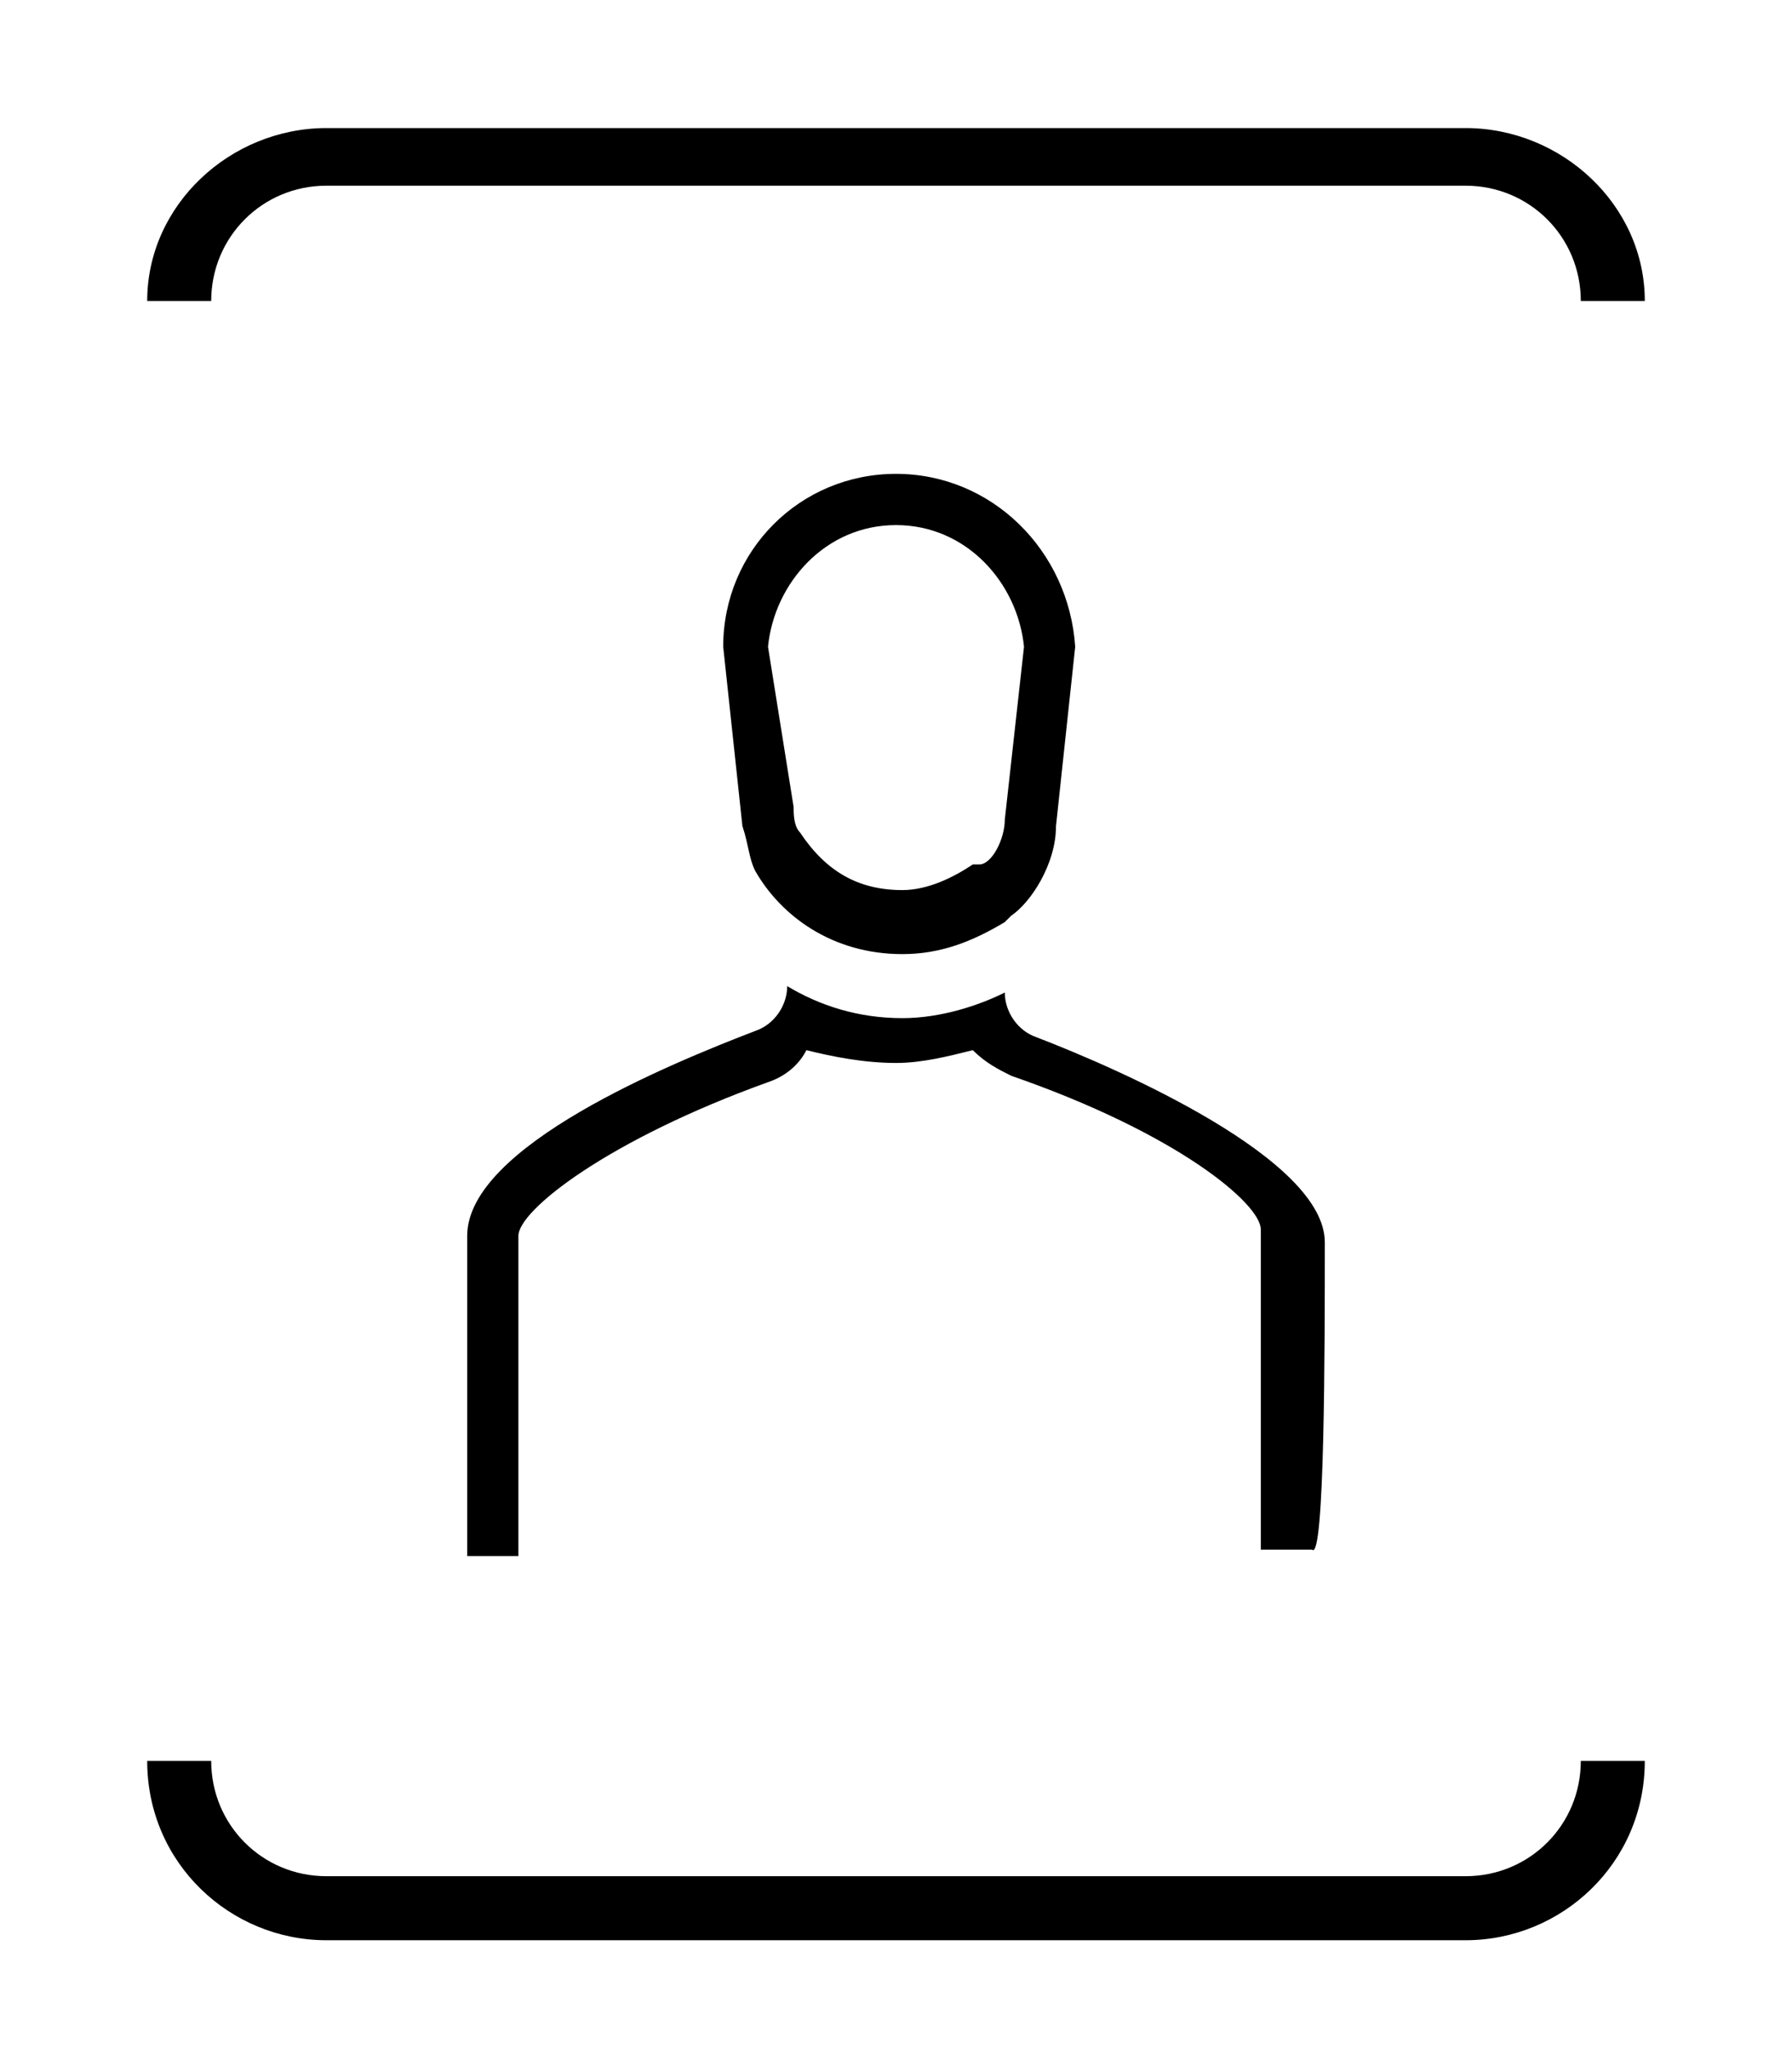
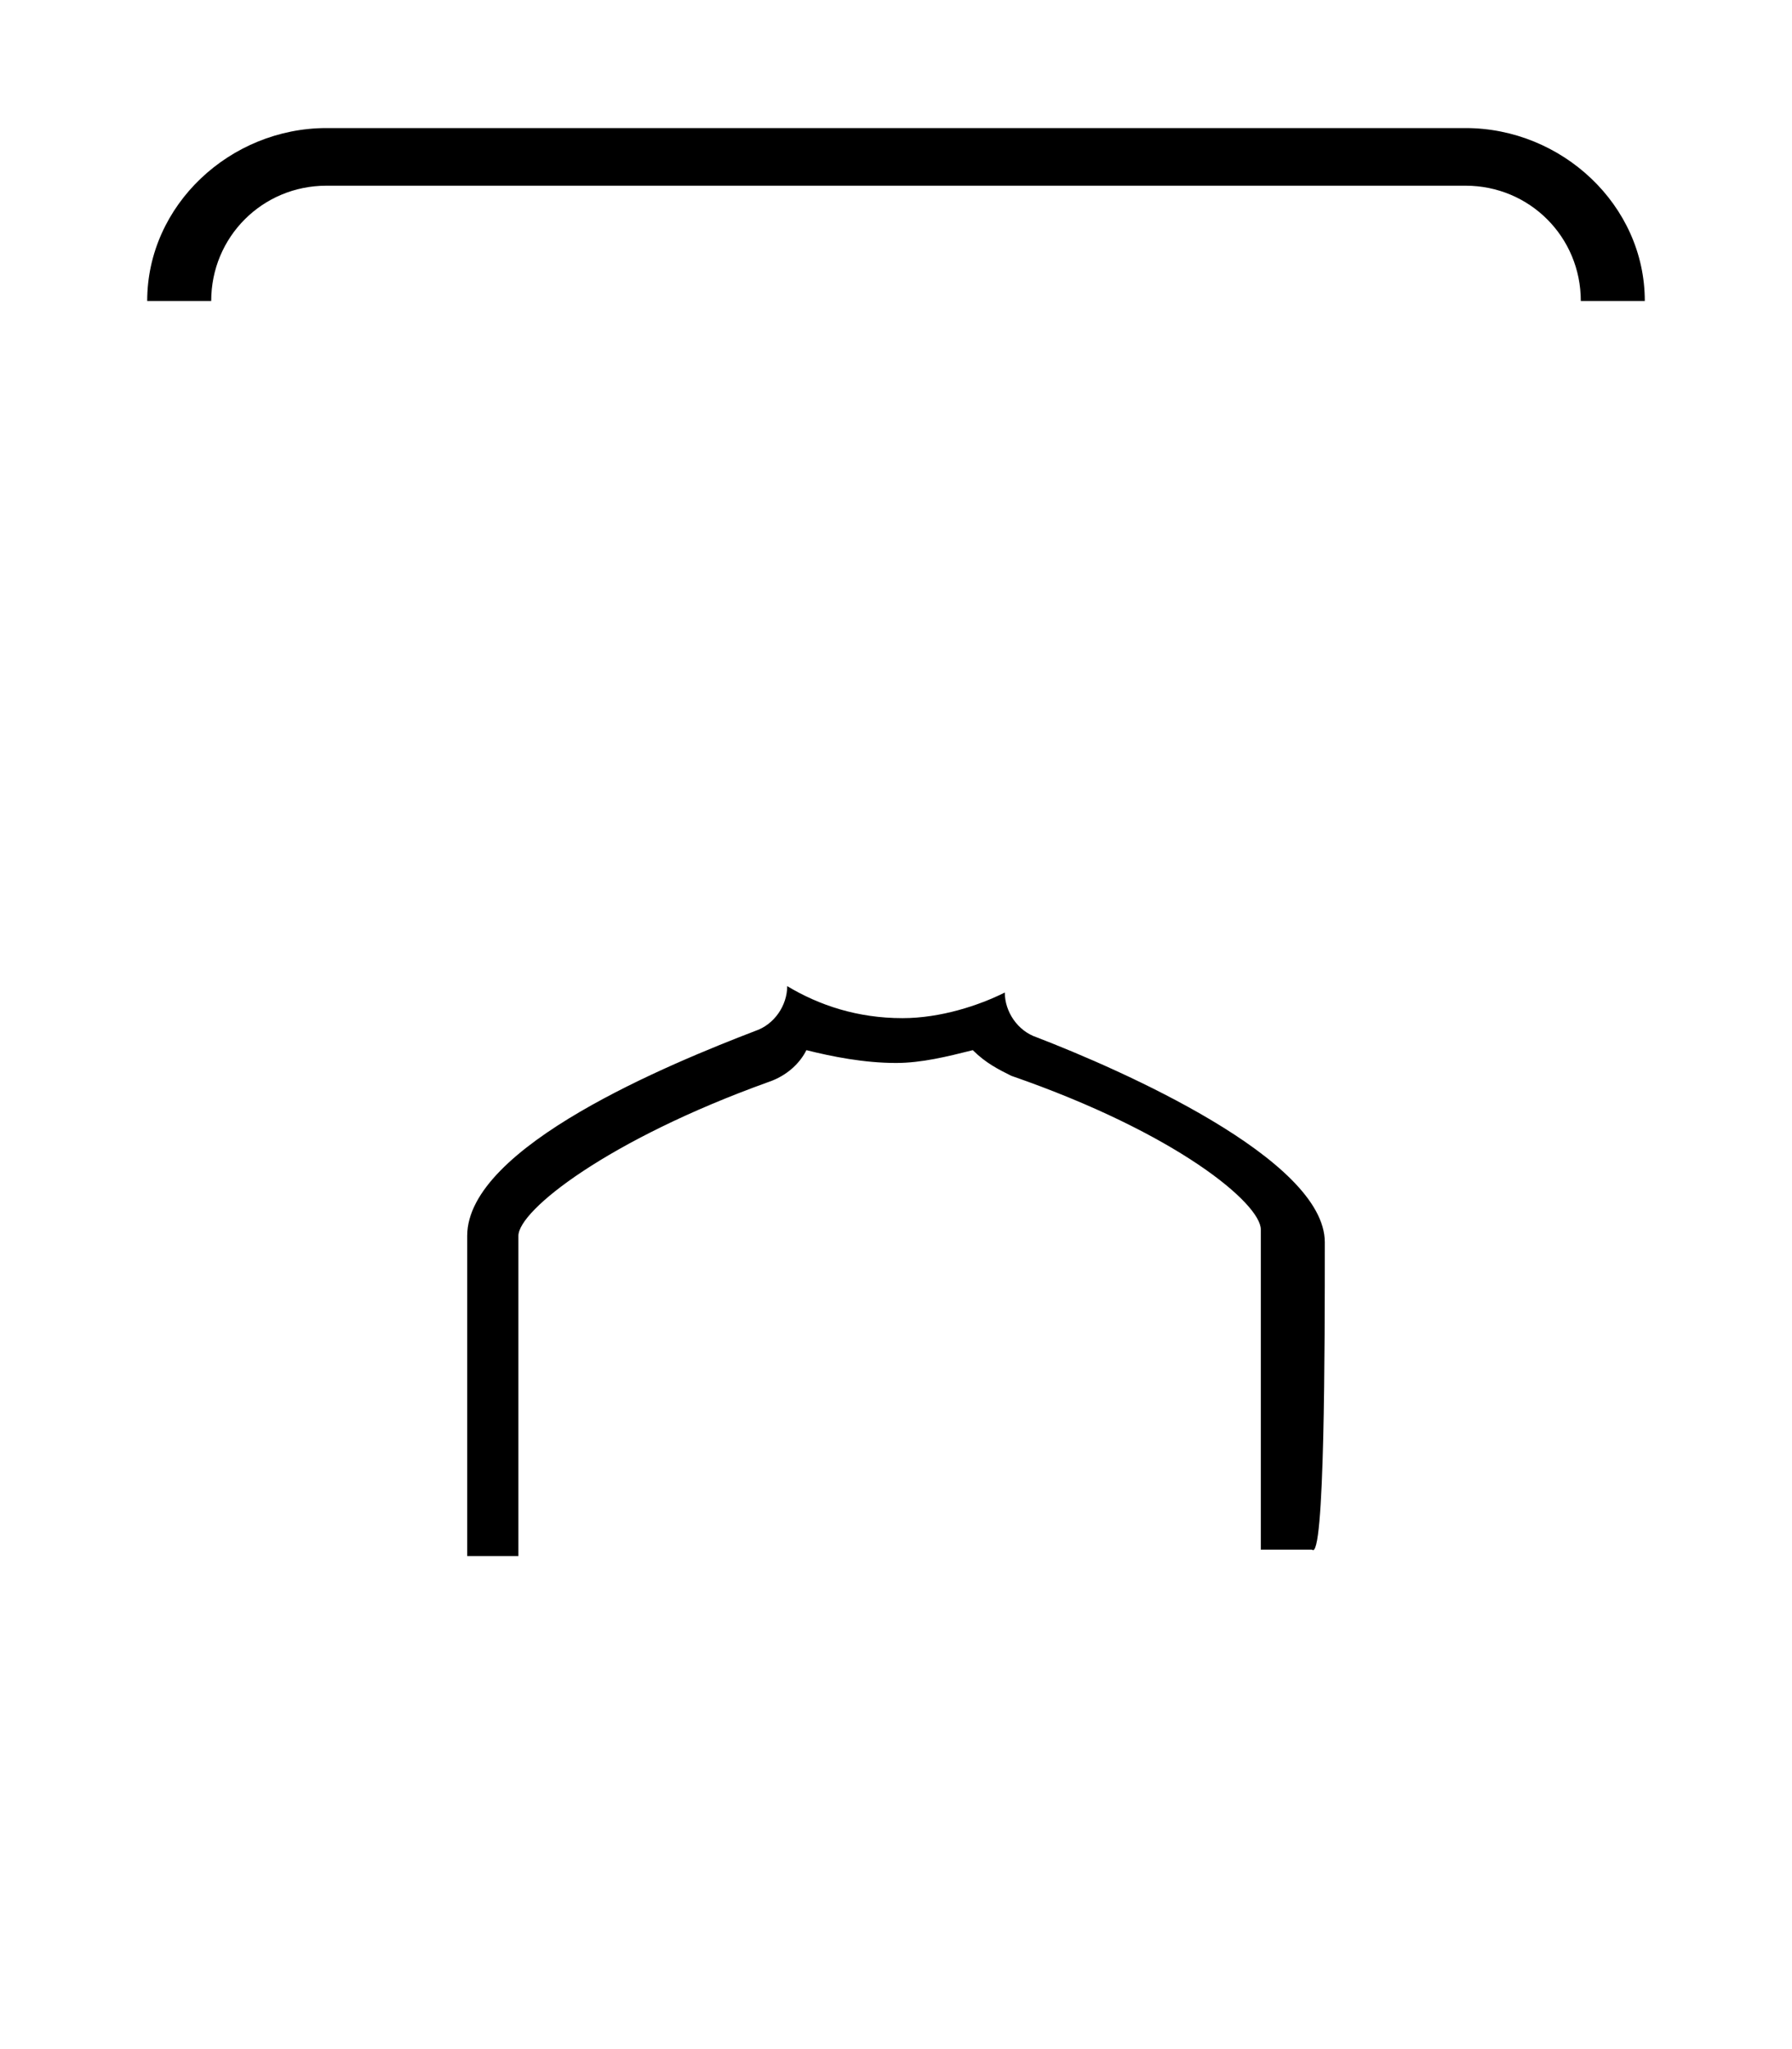
<svg xmlns="http://www.w3.org/2000/svg" version="1.1" baseProfile="tiny" id="Layer_1" x="0px" y="0px" width="28px" height="32px" viewBox="0 0 28 32" overflow="visible" xml:space="preserve">
  <path d="M20.7,19.4c0-1.3-3.2-2.7-4.5-3.2c-0.3-0.1-0.5-0.4-0.5-0.7c-0.4,0.2-1,0.4-1.6,0.4c-0.7,0-1.3-0.2-1.8-0.5  c0,0.3-0.2,0.6-0.5,0.7c-1.3,0.5-4.5,1.8-4.5,3.2c0,1.7,0,5,0,5h0.8v-5c0-0.4,1.4-1.5,3.9-2.4l0,0l0,0c0.3-0.1,0.5-0.3,0.6-0.5  c0.4,0.1,0.9,0.2,1.4,0.2c0.4,0,0.8-0.1,1.2-0.2c0.2,0.2,0.4,0.3,0.6,0.4l0,0l0,0c2.6,0.9,3.9,2,3.9,2.4v5h0.8  C20.7,24.4,20.7,21,20.7,19.4z" />
-   <path d="M14,8.2L14,8.2c1.1,0,1.9,0.9,2,1.9l-0.3,2.7l0,0v0c0,0.3-0.2,0.7-0.4,0.7l0,0l0,0l-0.1,0c-0.3,0.2-0.7,0.4-1.1,0.4  c-0.7,0-1.2-0.3-1.6-0.9c-0.1-0.1-0.1-0.3-0.1-0.4L12,10.1C12.1,9.1,12.9,8.2,14,8.2L14,8.2 M14,7.4C14,7.4,14,7.4,14,7.4  C14,7.4,14,7.4,14,7.4L14,7.4c-1.5,0-2.7,1.2-2.7,2.7l0.3,2.8c0.1,0.3,0.1,0.5,0.2,0.7c0.4,0.7,1.2,1.3,2.3,1.3  c0.6,0,1.1-0.2,1.6-0.5l0.1-0.1c0.3-0.2,0.7-0.8,0.7-1.4l0.3-2.8C16.7,8.6,15.5,7.4,14,7.4L14,7.4L14,7.4z" />
-   <path d="M22.9,30.3H5.1c-1.5,0-2.8-1.2-2.8-2.8h1c0,1,0.8,1.8,1.8,1.8h17.8c1,0,1.8-0.8,1.8-1.8h1C25.7,29.1,24.4,30.3,22.9,30.3z" />
  <path d="M25.7,4.7h-1c0-1-0.8-1.8-1.8-1.8H5.1c-1,0-1.8,0.8-1.8,1.8h-1C2.3,3.2,3.6,2,5.1,2h17.8C24.4,2,25.7,3.2,25.7,4.7z" />
</svg>